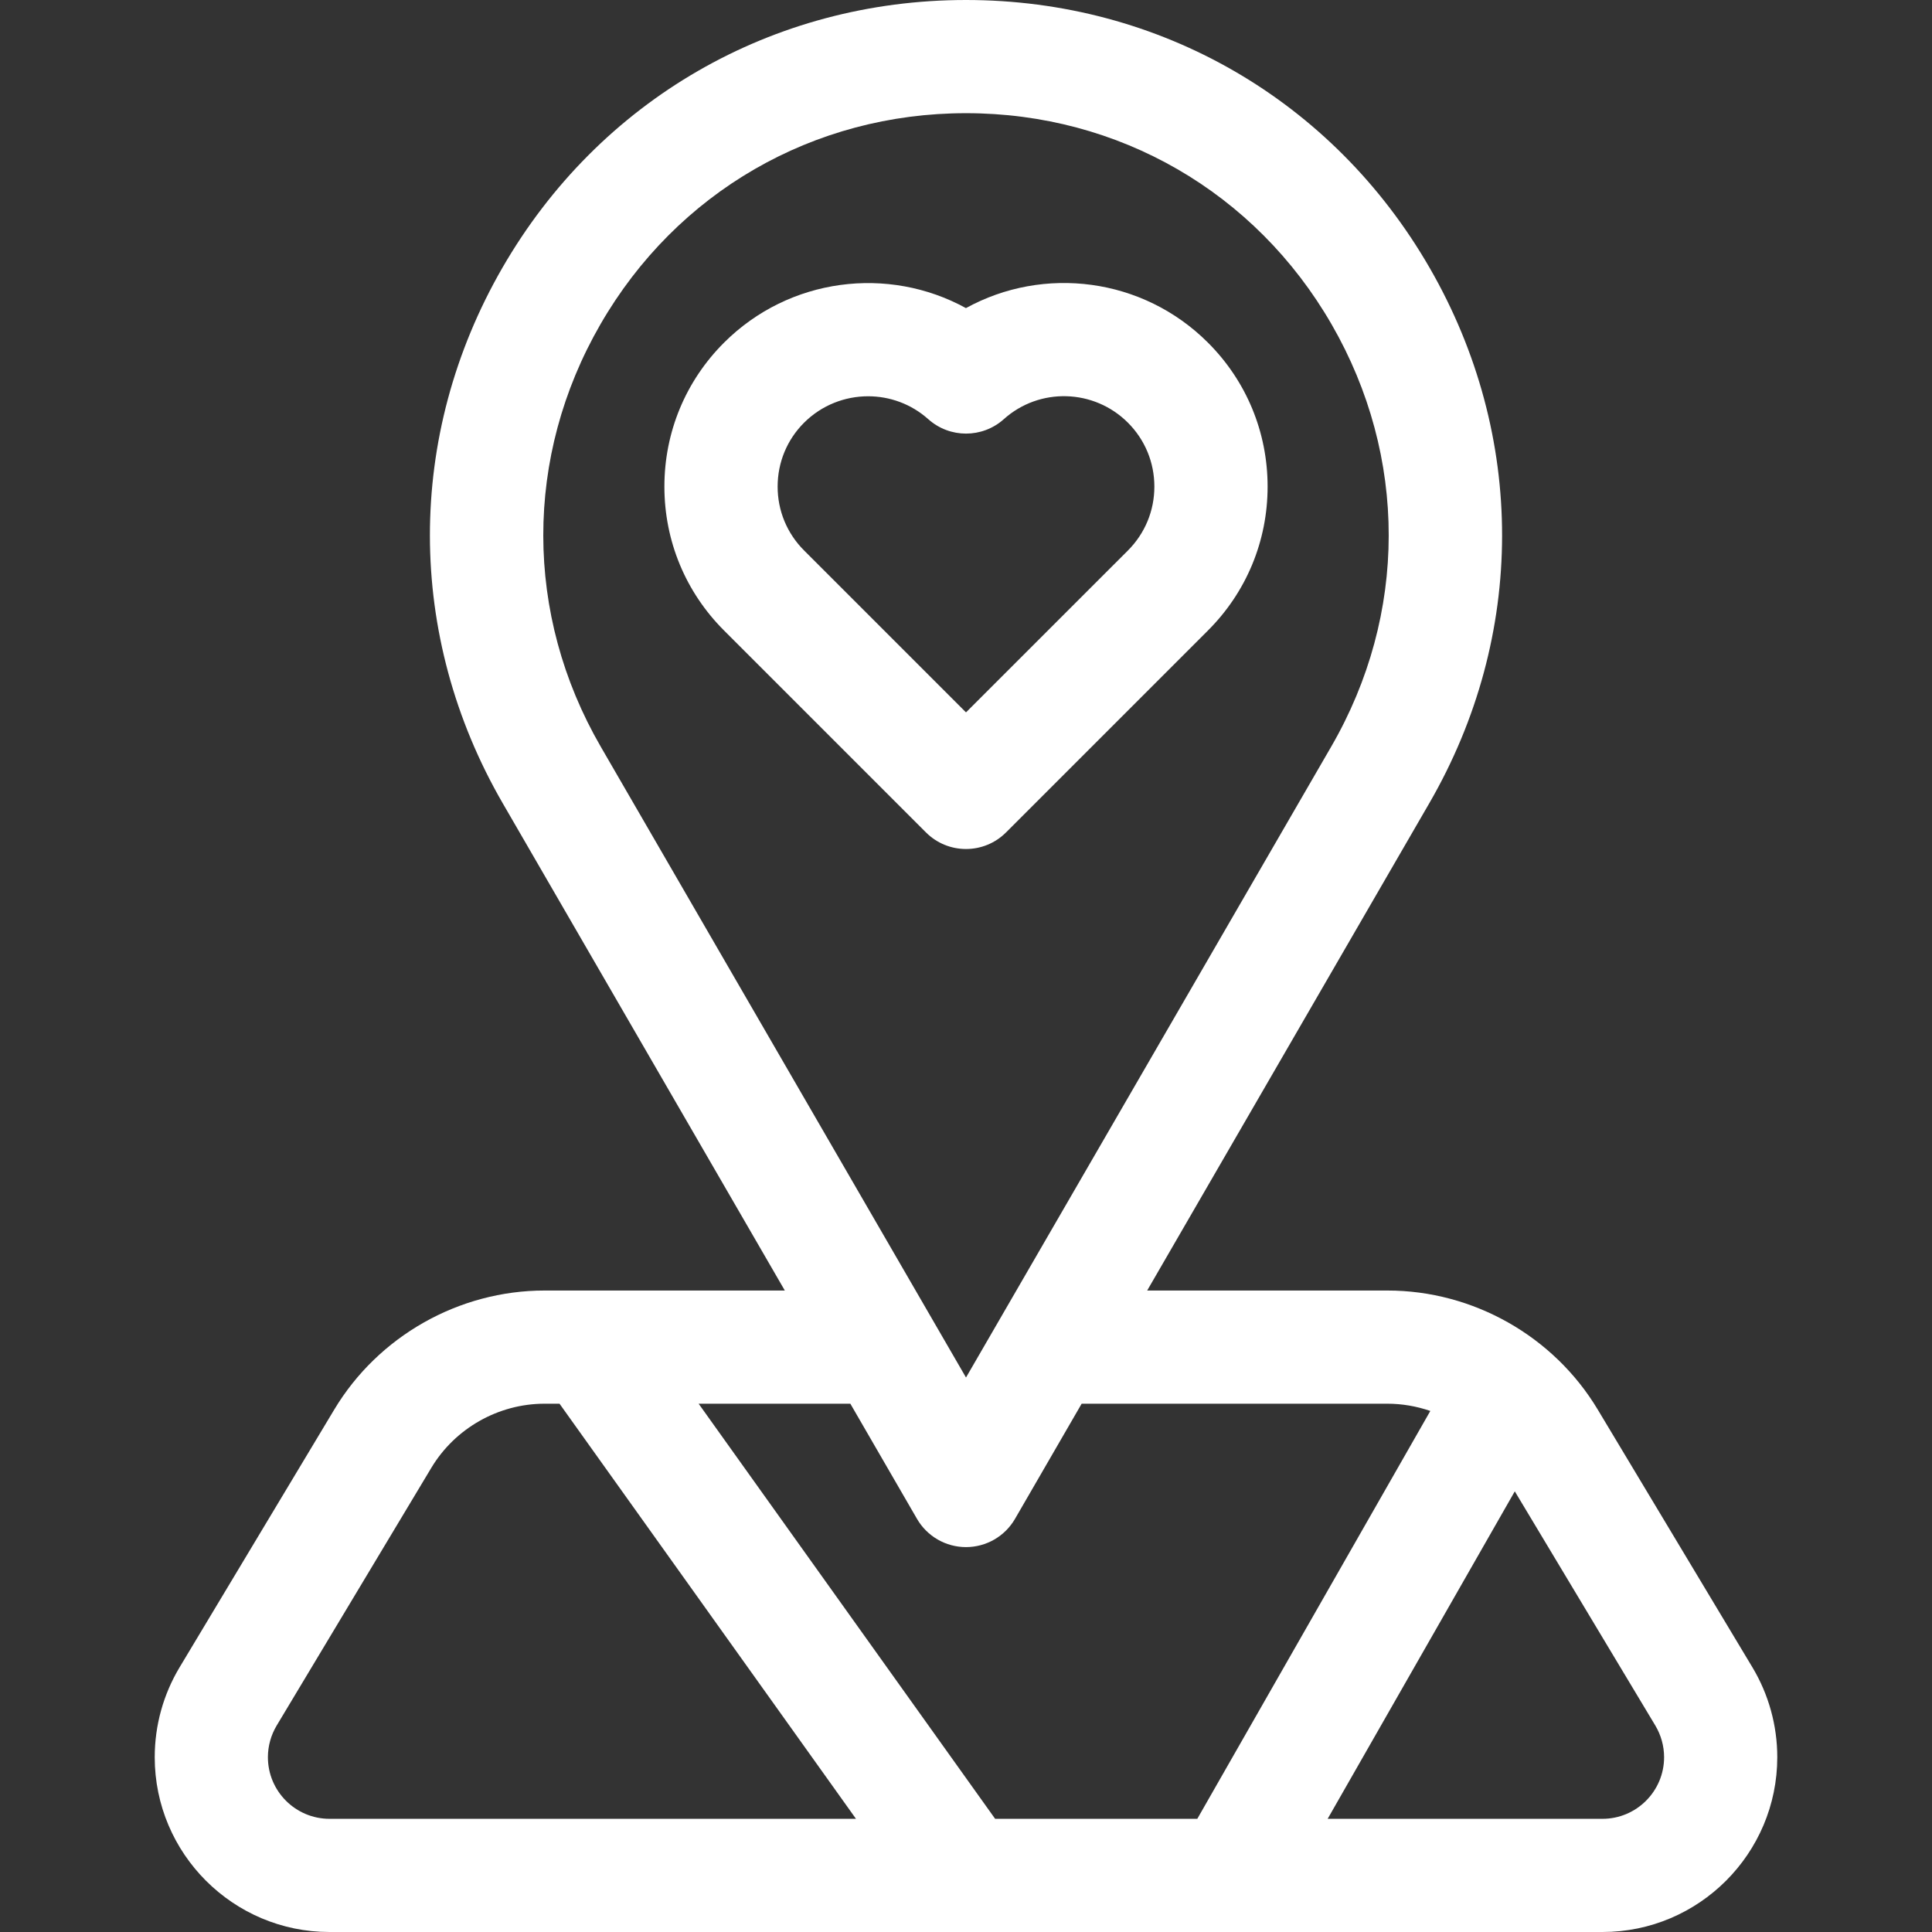
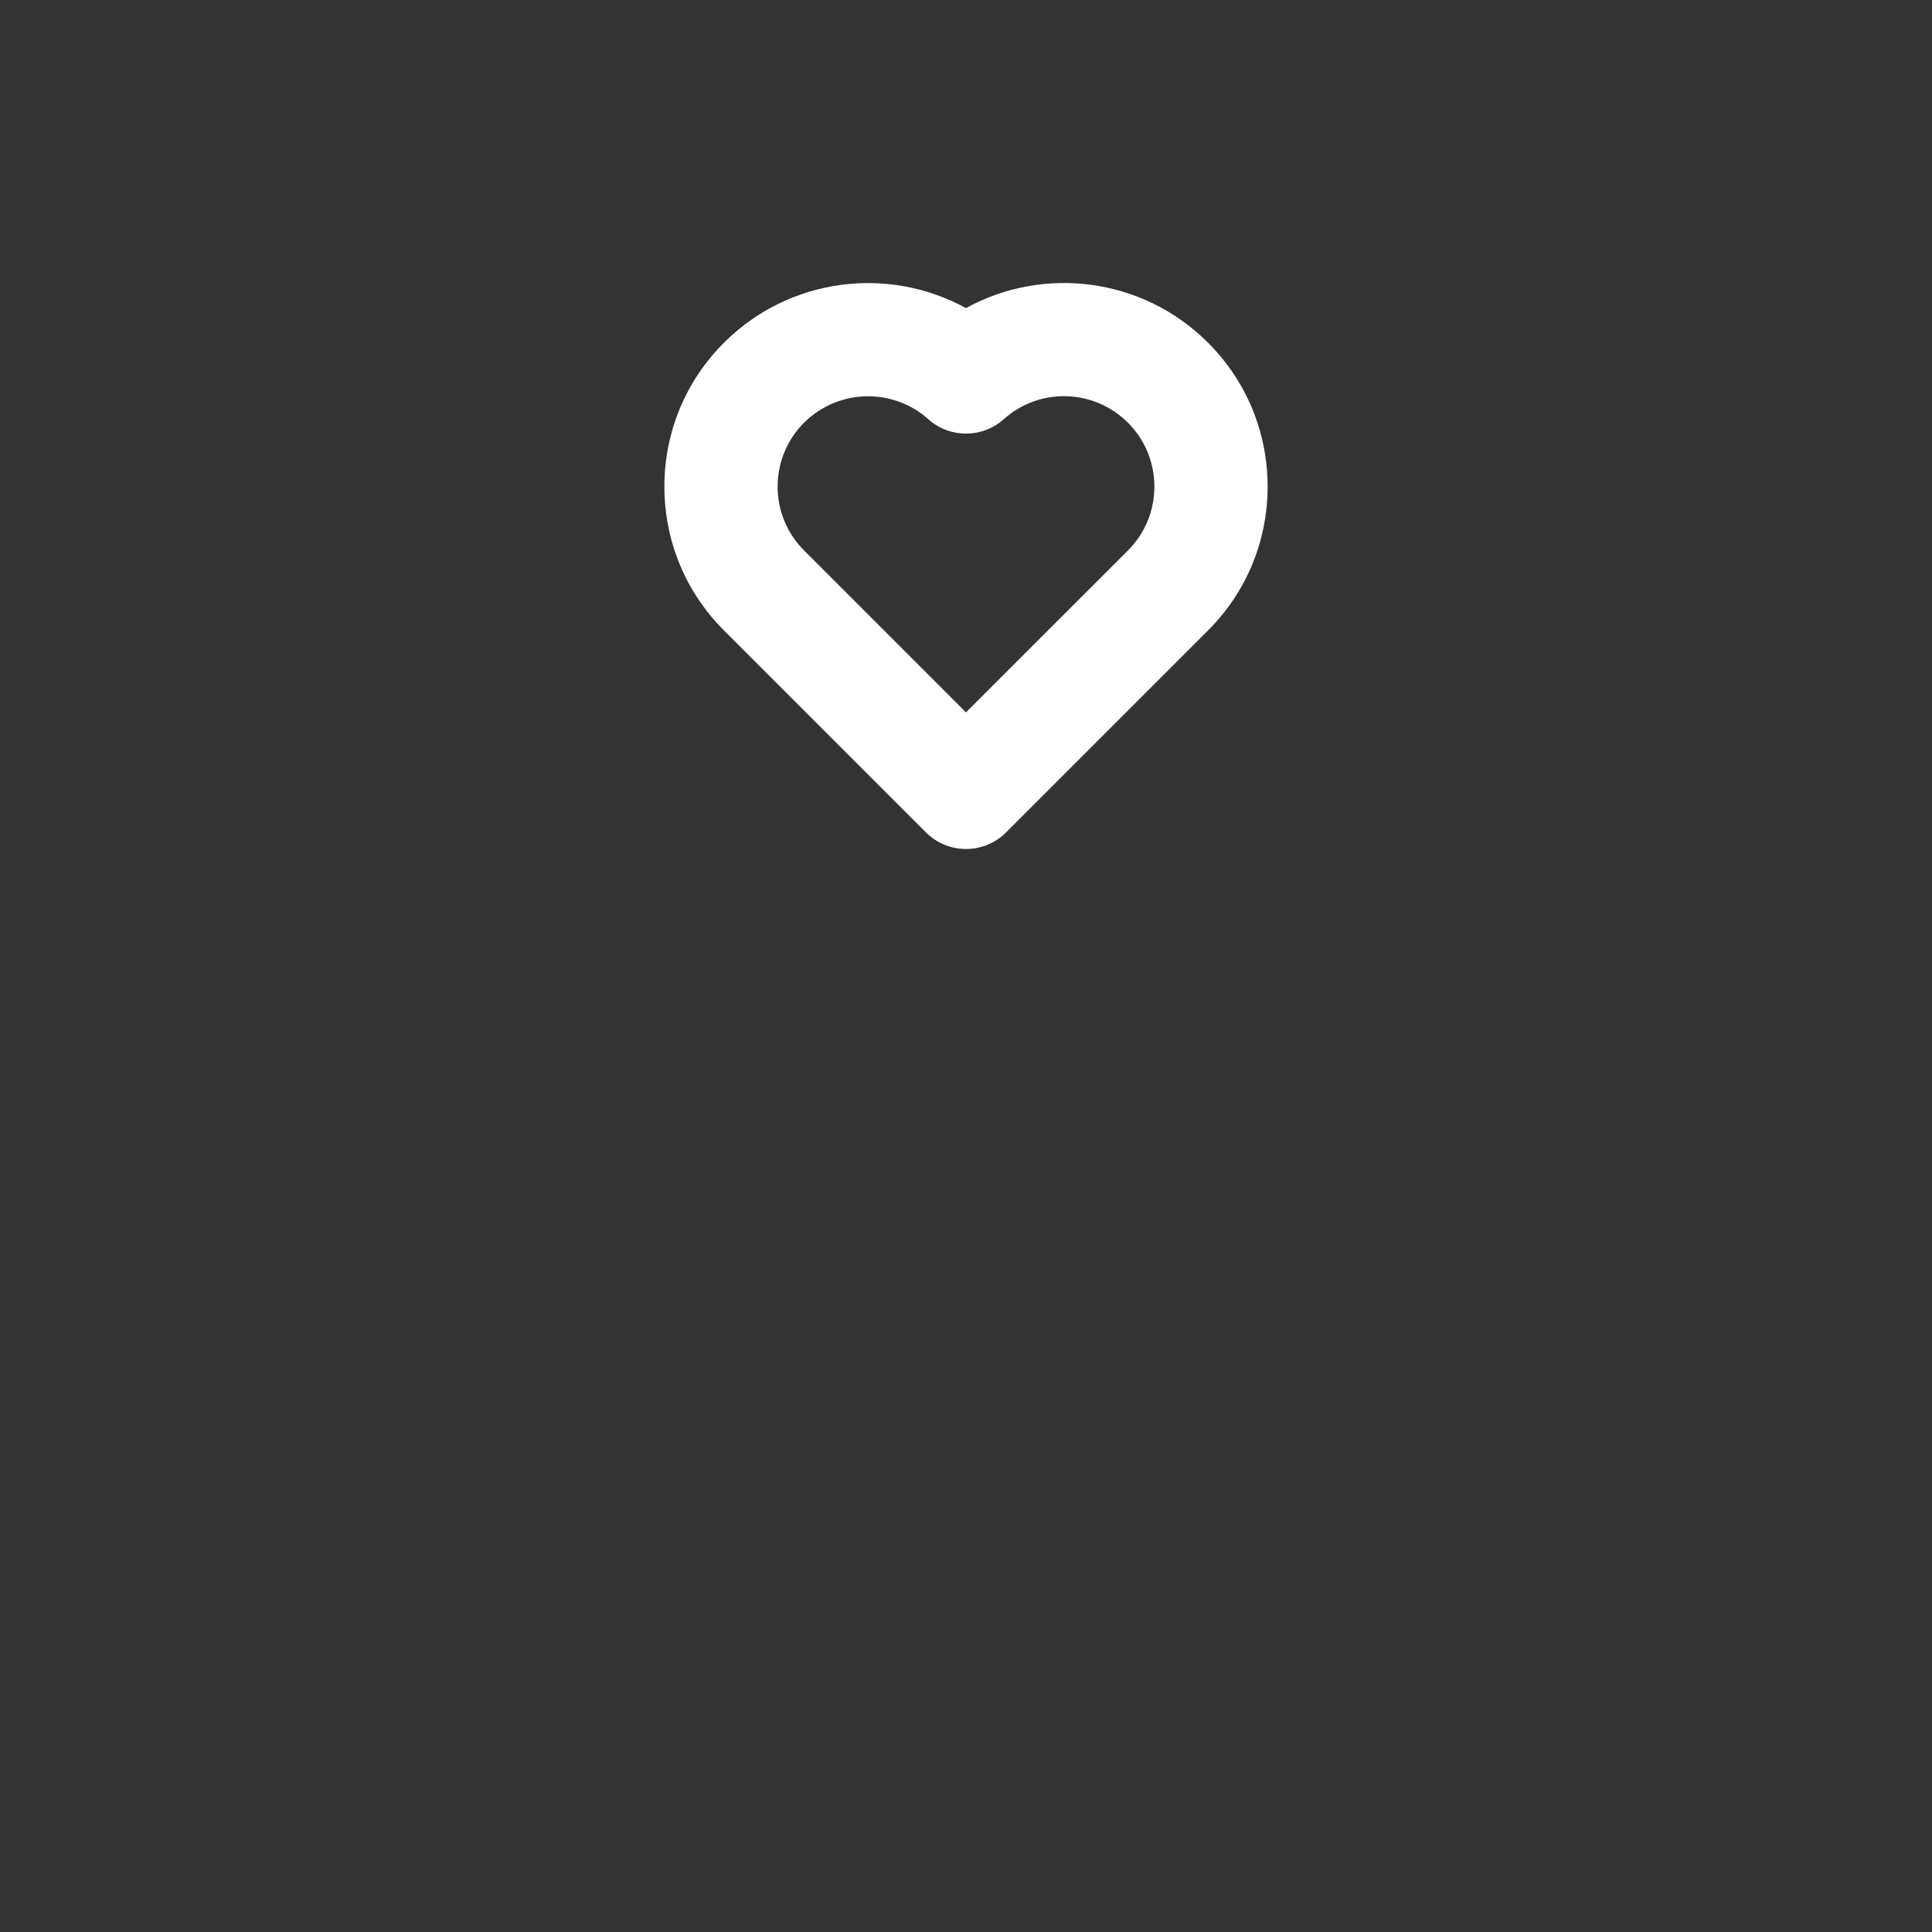
<svg xmlns="http://www.w3.org/2000/svg" width="36" height="36" viewBox="0 0 36 36" fill="none">
  <rect x="0" y="0" width="36" height="36" fill="#333333" stroke="none" />
  <path d="M18.746 15.511L22.508 11.749C23.225 11.033 23.62 10.08 23.62 9.067C23.62 8.053 23.225 7.1 22.508 6.384C21.292 5.169 19.446 4.945 17.999 5.741C16.553 4.947 14.708 5.171 13.492 6.384C12.775 7.1 12.38 8.053 12.38 9.067C12.38 10.08 12.775 11.033 13.492 11.749L17.254 15.511C17.46 15.717 17.73 15.82 18 15.82C18.27 15.82 18.54 15.717 18.746 15.511ZM14.983 10.257C14.665 9.939 14.49 9.517 14.49 9.067C14.49 8.617 14.665 8.194 14.982 7.877C15.311 7.549 15.743 7.384 16.176 7.384C16.576 7.384 16.977 7.525 17.297 7.811C17.698 8.169 18.303 8.169 18.704 7.811C19.368 7.215 20.385 7.244 21.017 7.876C21.335 8.194 21.51 8.617 21.51 9.067C21.51 9.517 21.335 9.939 21.017 10.258L18 13.274L14.983 10.257Z" fill="white" />
-   <path d="M32.653 31.067L29.772 26.266C28.951 24.897 27.449 24.047 25.853 24.047H21.376L26.631 14.97C28.439 11.848 28.442 8.118 26.64 4.992C24.838 1.866 21.608 0 18 0C14.392 0 11.162 1.866 9.36 4.992C7.558 8.118 7.561 11.848 9.369 14.97L14.624 24.047H10.147C8.551 24.047 7.049 24.897 6.228 26.266L3.347 31.067C3.043 31.573 2.883 32.153 2.883 32.743C2.883 34.539 4.344 36 6.14 36H29.86C31.656 36 33.117 34.539 33.117 32.743C33.117 32.153 32.957 31.573 32.653 31.067ZM11.187 6.045C12.608 3.581 15.155 2.109 18 2.109C20.845 2.109 23.392 3.581 24.813 6.045C26.234 8.51 26.231 11.451 24.805 13.913L18 25.668L11.194 13.913C9.769 11.451 9.766 8.51 11.187 6.045ZM17.087 28.302C17.276 28.628 17.624 28.828 18 28.828C18.376 28.828 18.724 28.628 18.913 28.302L20.155 26.156H25.853C26.128 26.156 26.398 26.204 26.652 26.291L22.31 33.891H18.543L13.018 26.156H15.845L17.087 28.302ZM4.992 32.743C4.992 32.535 5.049 32.331 5.156 32.152L8.037 27.351C8.479 26.614 9.287 26.156 10.147 26.156H10.426L15.95 33.891H6.14C5.507 33.891 4.992 33.376 4.992 32.743ZM29.86 33.891H24.739L28.226 27.789L30.844 32.152C30.951 32.331 31.008 32.535 31.008 32.743C31.008 33.376 30.493 33.891 29.86 33.891Z" fill="white" />
</svg>